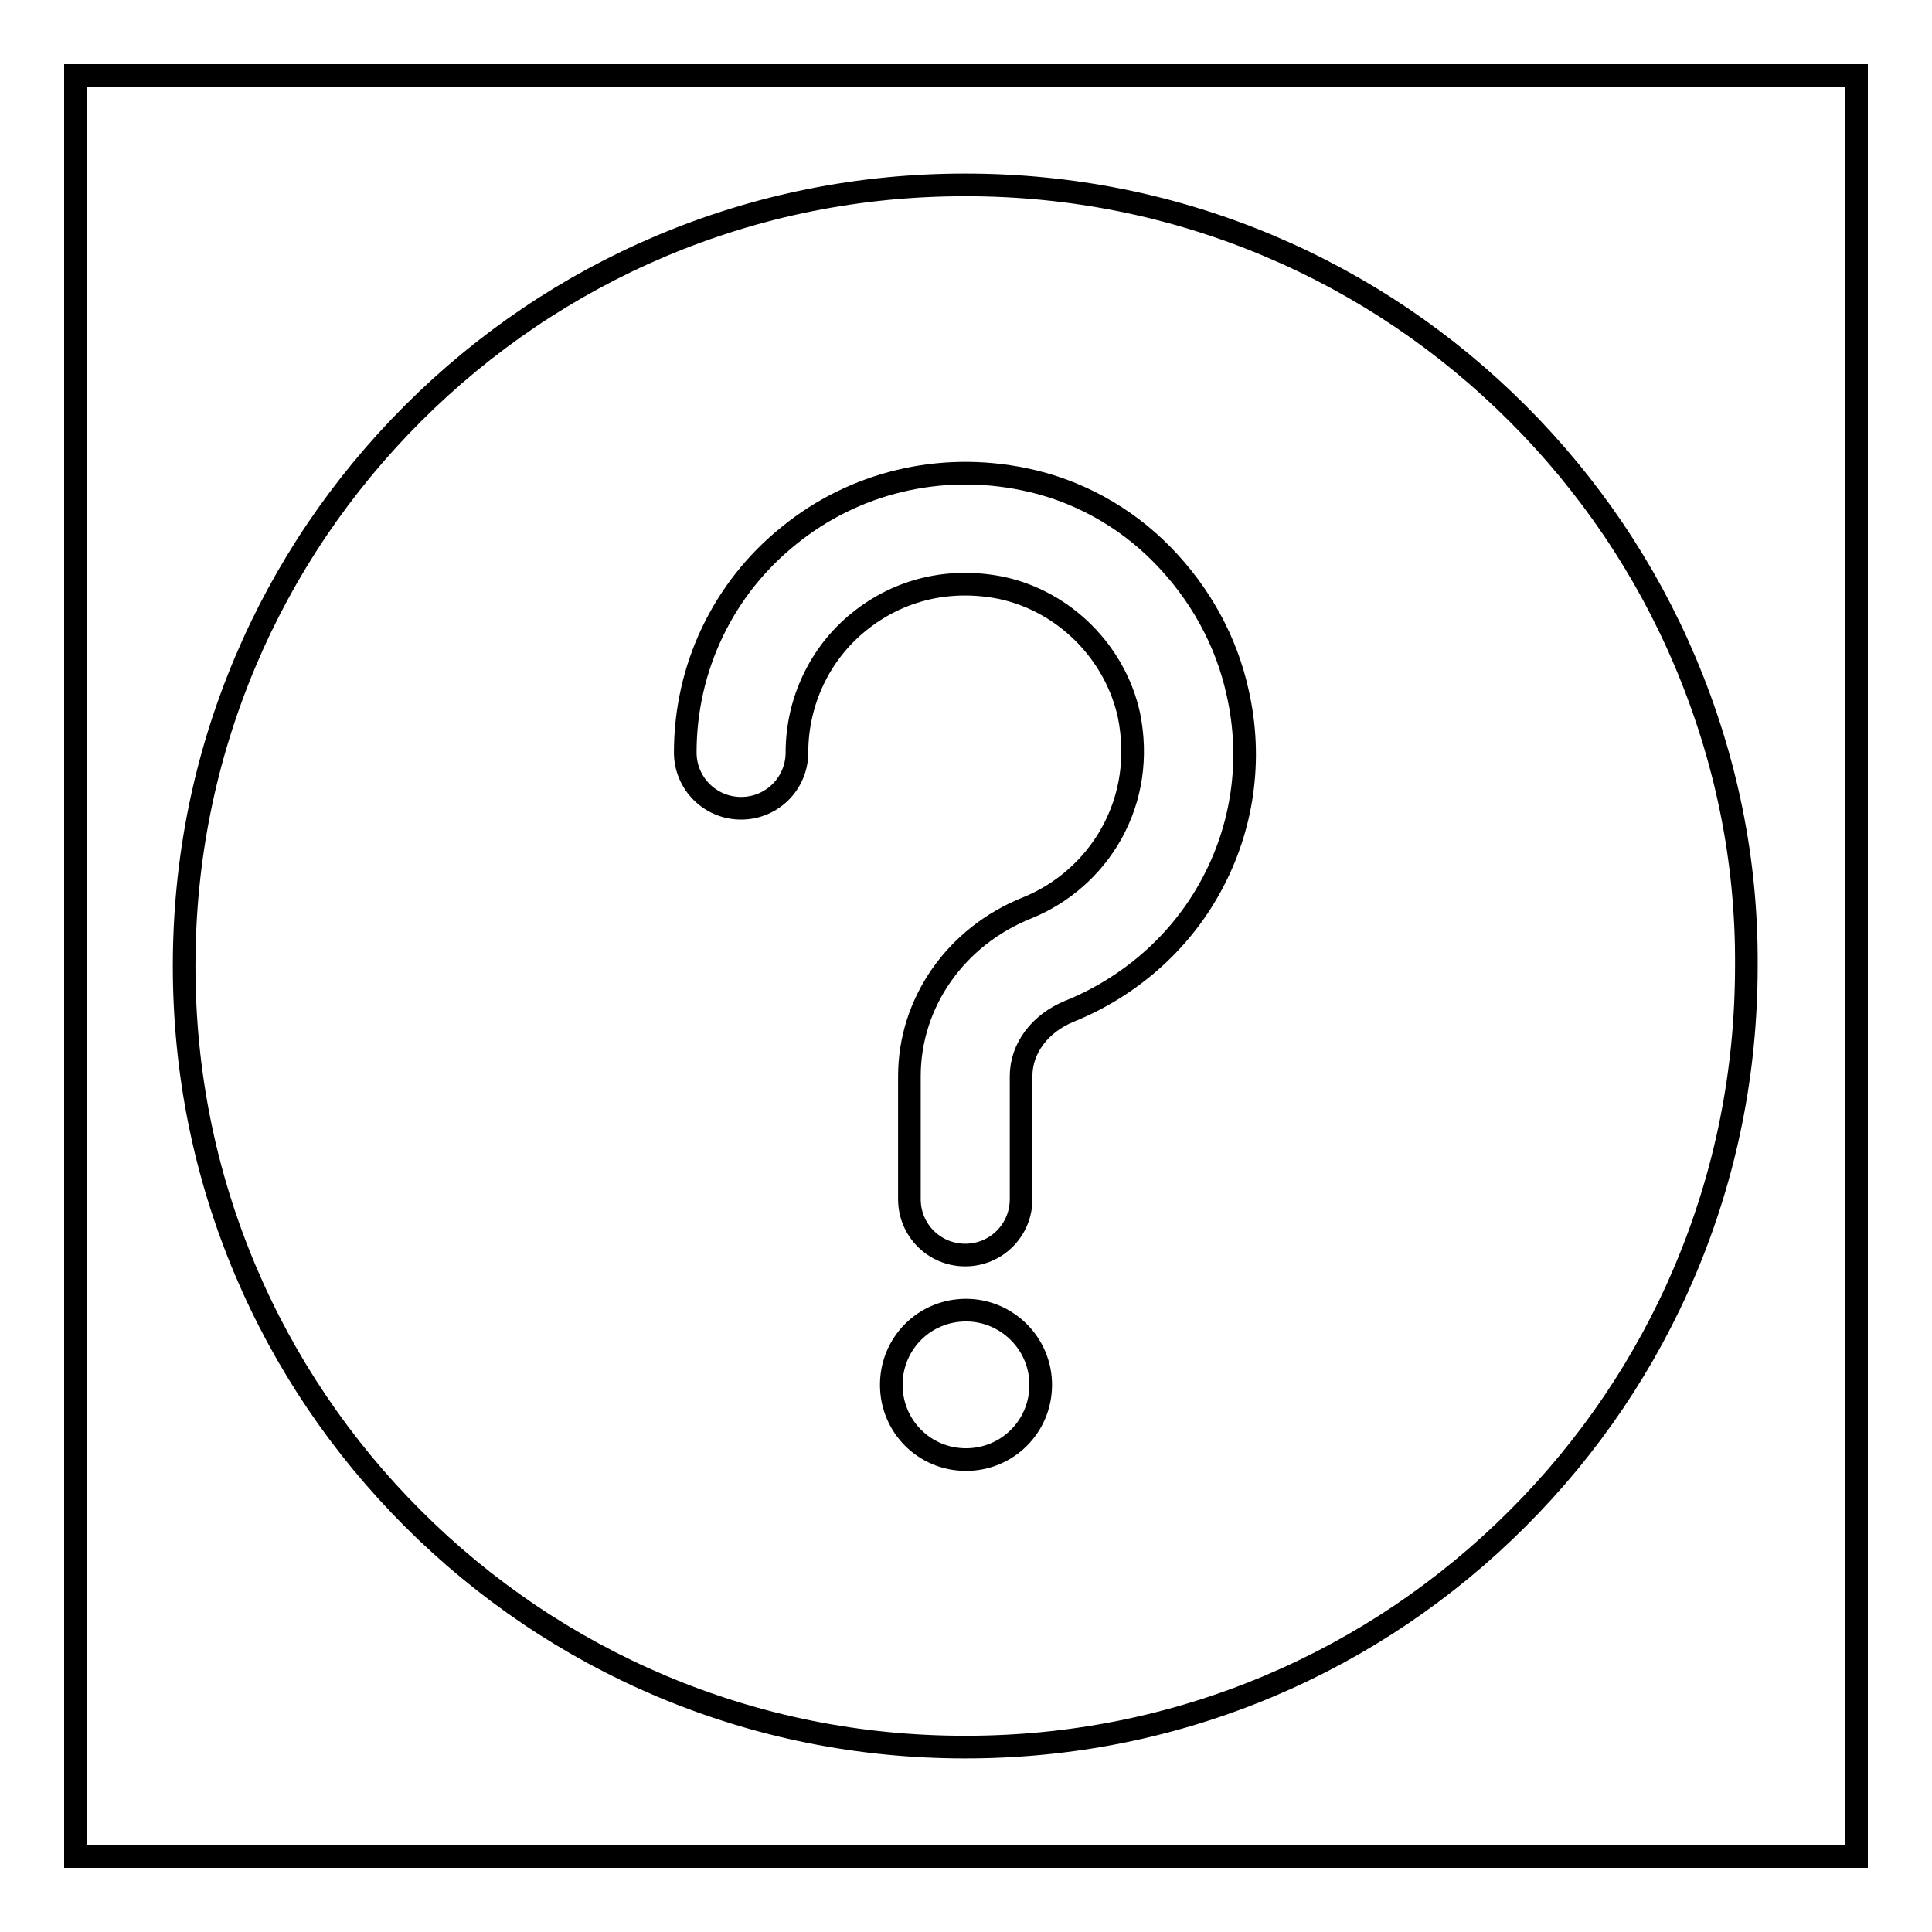
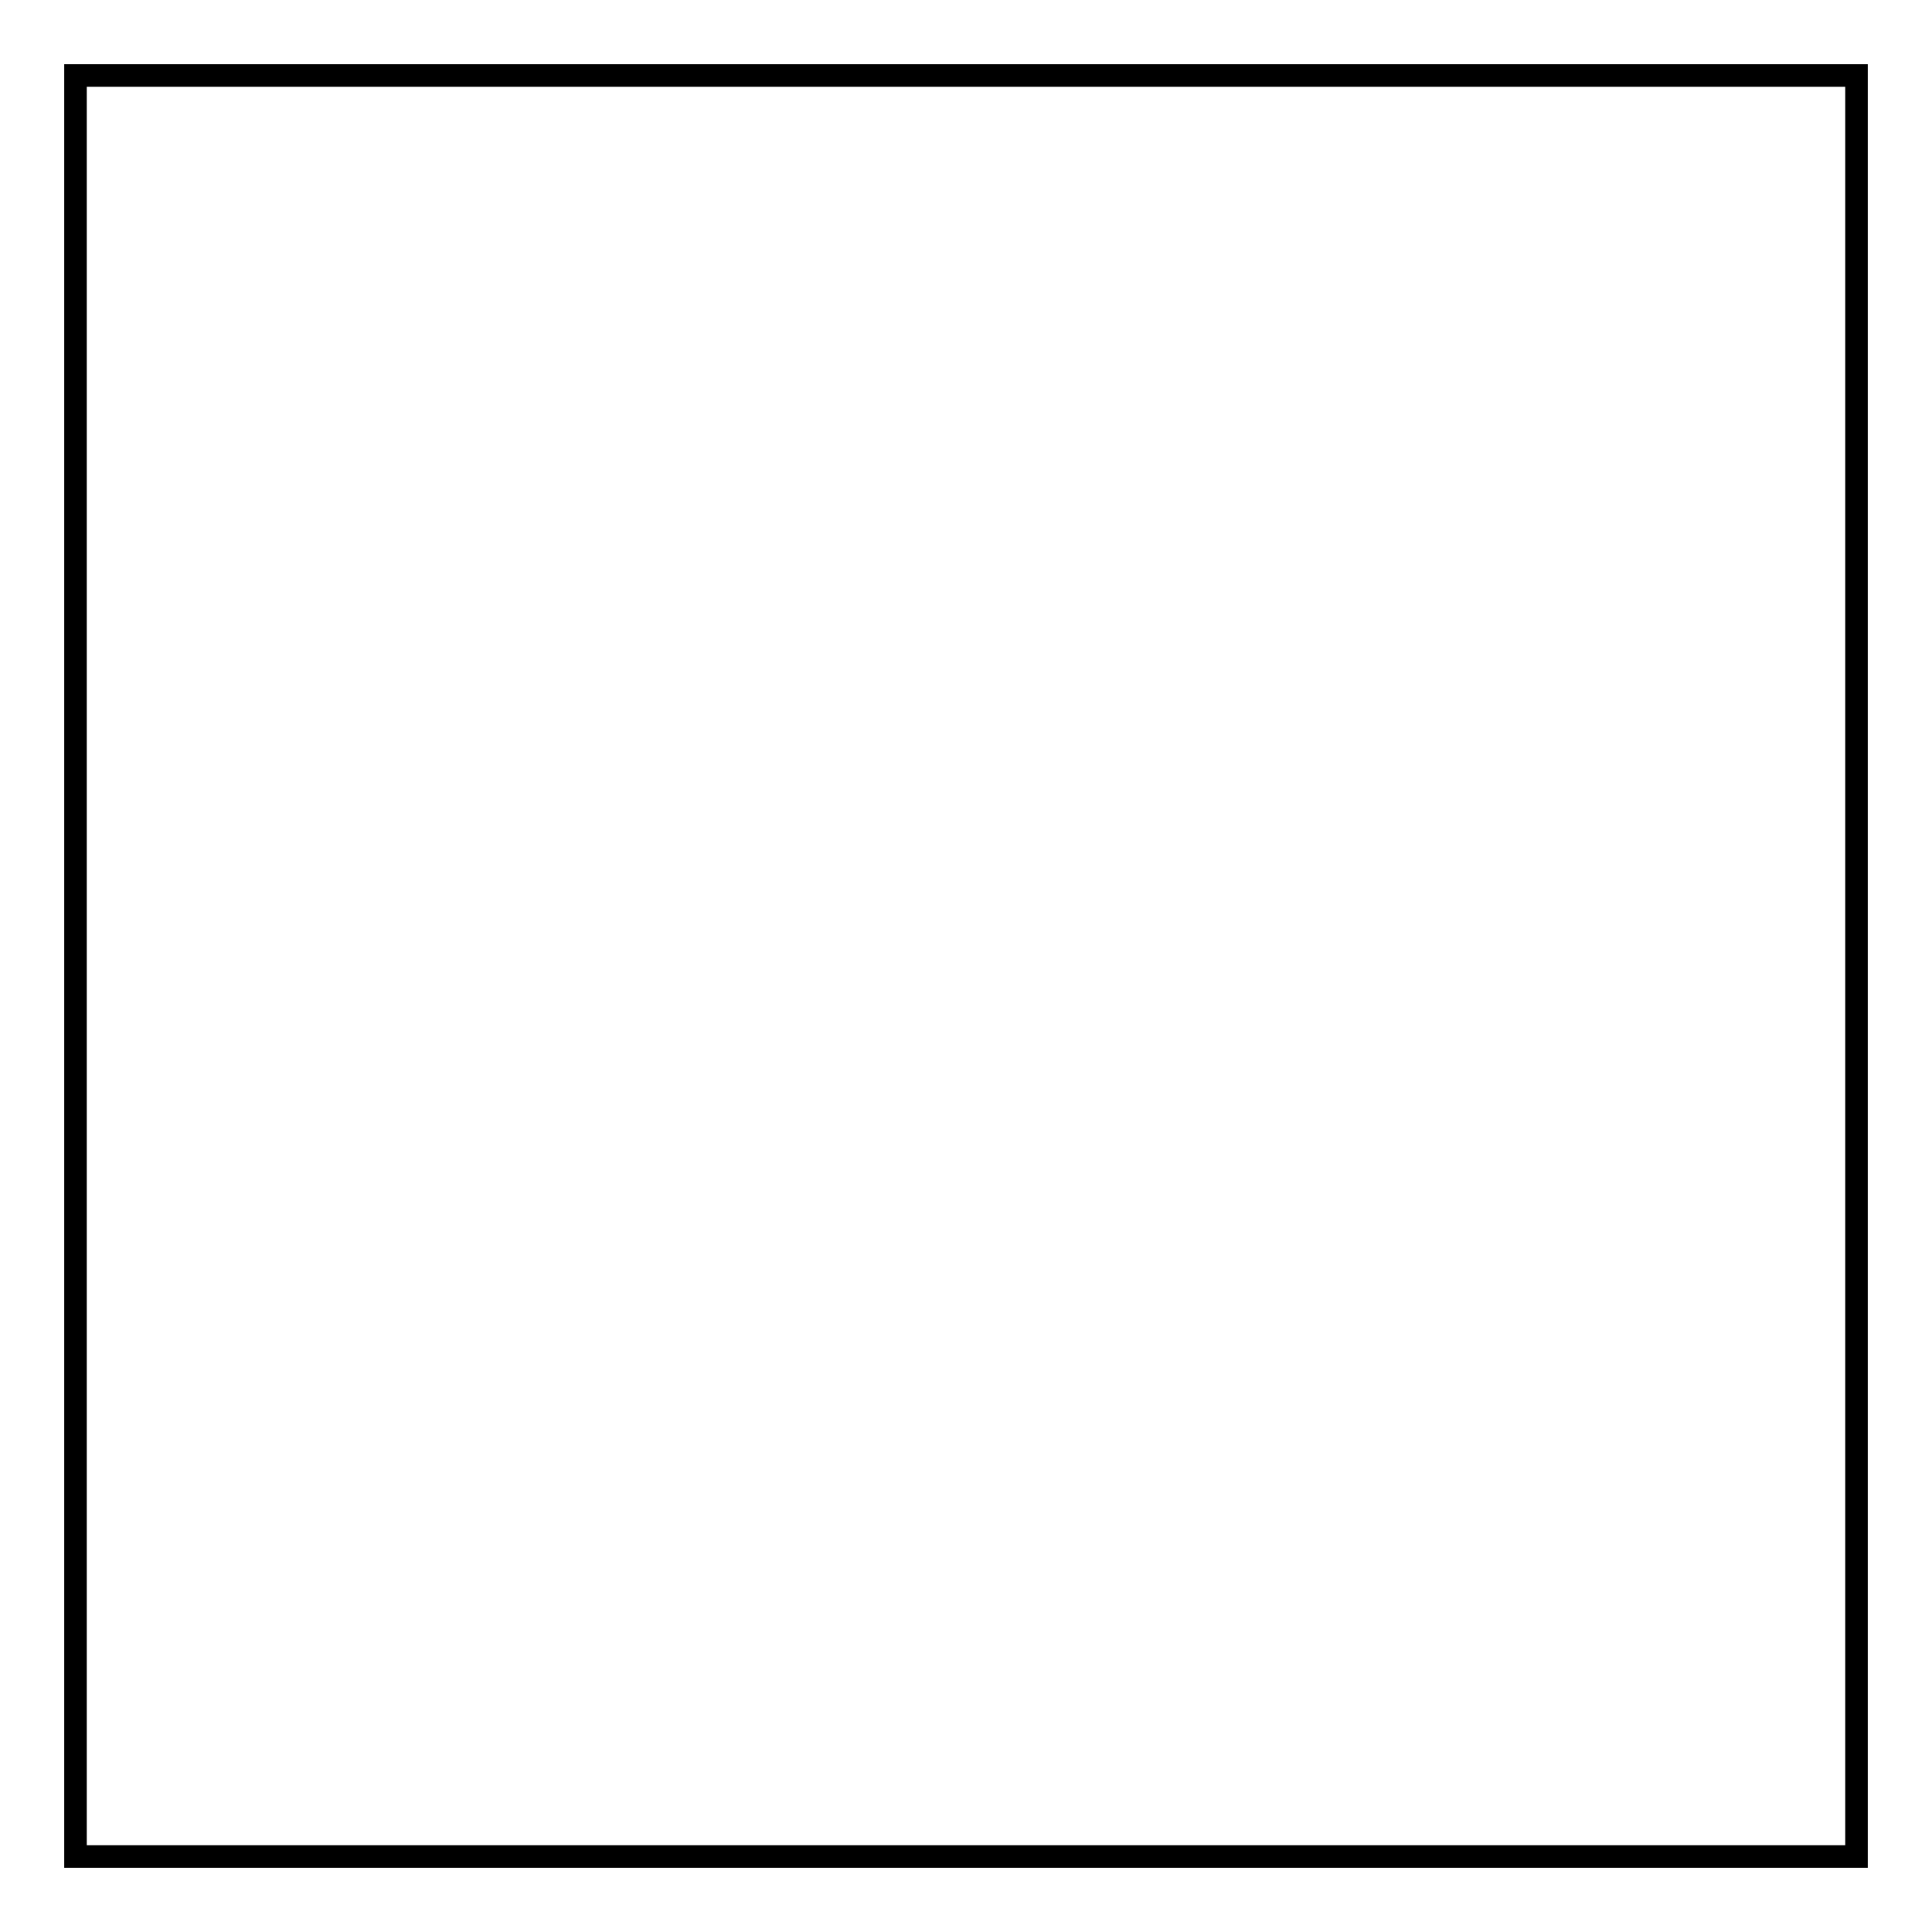
<svg xmlns="http://www.w3.org/2000/svg" version="1.1" x="0px" y="0px" viewBox="0 0 256 256" enable-background="new 0 0 256 256" xml:space="preserve">
  <g>
    <path stroke-width="3" fill-opacity="0" stroke="#000000" d="M10,10h236v236H10V10z" />
-     <path stroke-width="3" fill-opacity="0" stroke="#000000" d="M223.3,87.7c-5.2-12.3-12.7-23.4-22.2-32.9s-20.6-17-32.9-22.2c-12.8-5.4-26.3-8.1-40.3-8.1 c-14,0-27.5,2.7-40.3,8.1c-12.3,5.2-23.4,12.7-32.9,22.2s-17,20.6-22.2,32.9c-5.4,12.8-8.1,26.3-8.1,40.3c0,14,2.7,27.5,8.1,40.3 c5.2,12.3,12.7,23.4,22.2,32.9s20.6,17,32.9,22.2c12.8,5.4,26.3,8.1,40.3,8.1c14,0,27.5-2.7,40.3-8.1c12.3-5.2,23.4-12.7,32.9-22.2 s17-20.6,22.2-32.9c5.4-12.8,8.1-26.3,8.1-40.3C231.5,114,228.7,100.5,223.3,87.7z M128,193.4c-5.5,0-9.9-4.4-9.9-9.9 s4.4-9.9,9.9-9.9c5.4,0,9.9,4.4,9.9,9.9S133.5,193.4,128,193.4z M160.4,117.5c-4.1,7.5-10.8,13.3-18.7,16.5 c-3.9,1.6-6.4,4.9-6.4,8.6v16.3c0,4.1-3.3,7.4-7.4,7.4s-7.4-3.3-7.4-7.4v-16.3c0-9.7,6.1-18.5,15.6-22.3c4.7-1.9,8.7-5.4,11.2-9.9 c2.6-4.7,3.4-10.1,2.3-15.6c-1.8-8.3-8.5-15.1-16.9-16.9c-6.9-1.4-13.6,0.2-18.9,4.5c-5.2,4.2-8.2,10.6-8.2,17.3 c0,4.1-3.3,7.4-7.4,7.4c-4.1,0-7.4-3.3-7.4-7.4c0-11.2,5-21.7,13.7-28.7c8.7-7.1,20.1-9.8,31.2-7.5c6.9,1.4,13.3,4.9,18.3,10 s8.5,11.4,10,18.3C166,100.6,164.7,109.7,160.4,117.5L160.4,117.5z" />
  </g>
</svg>